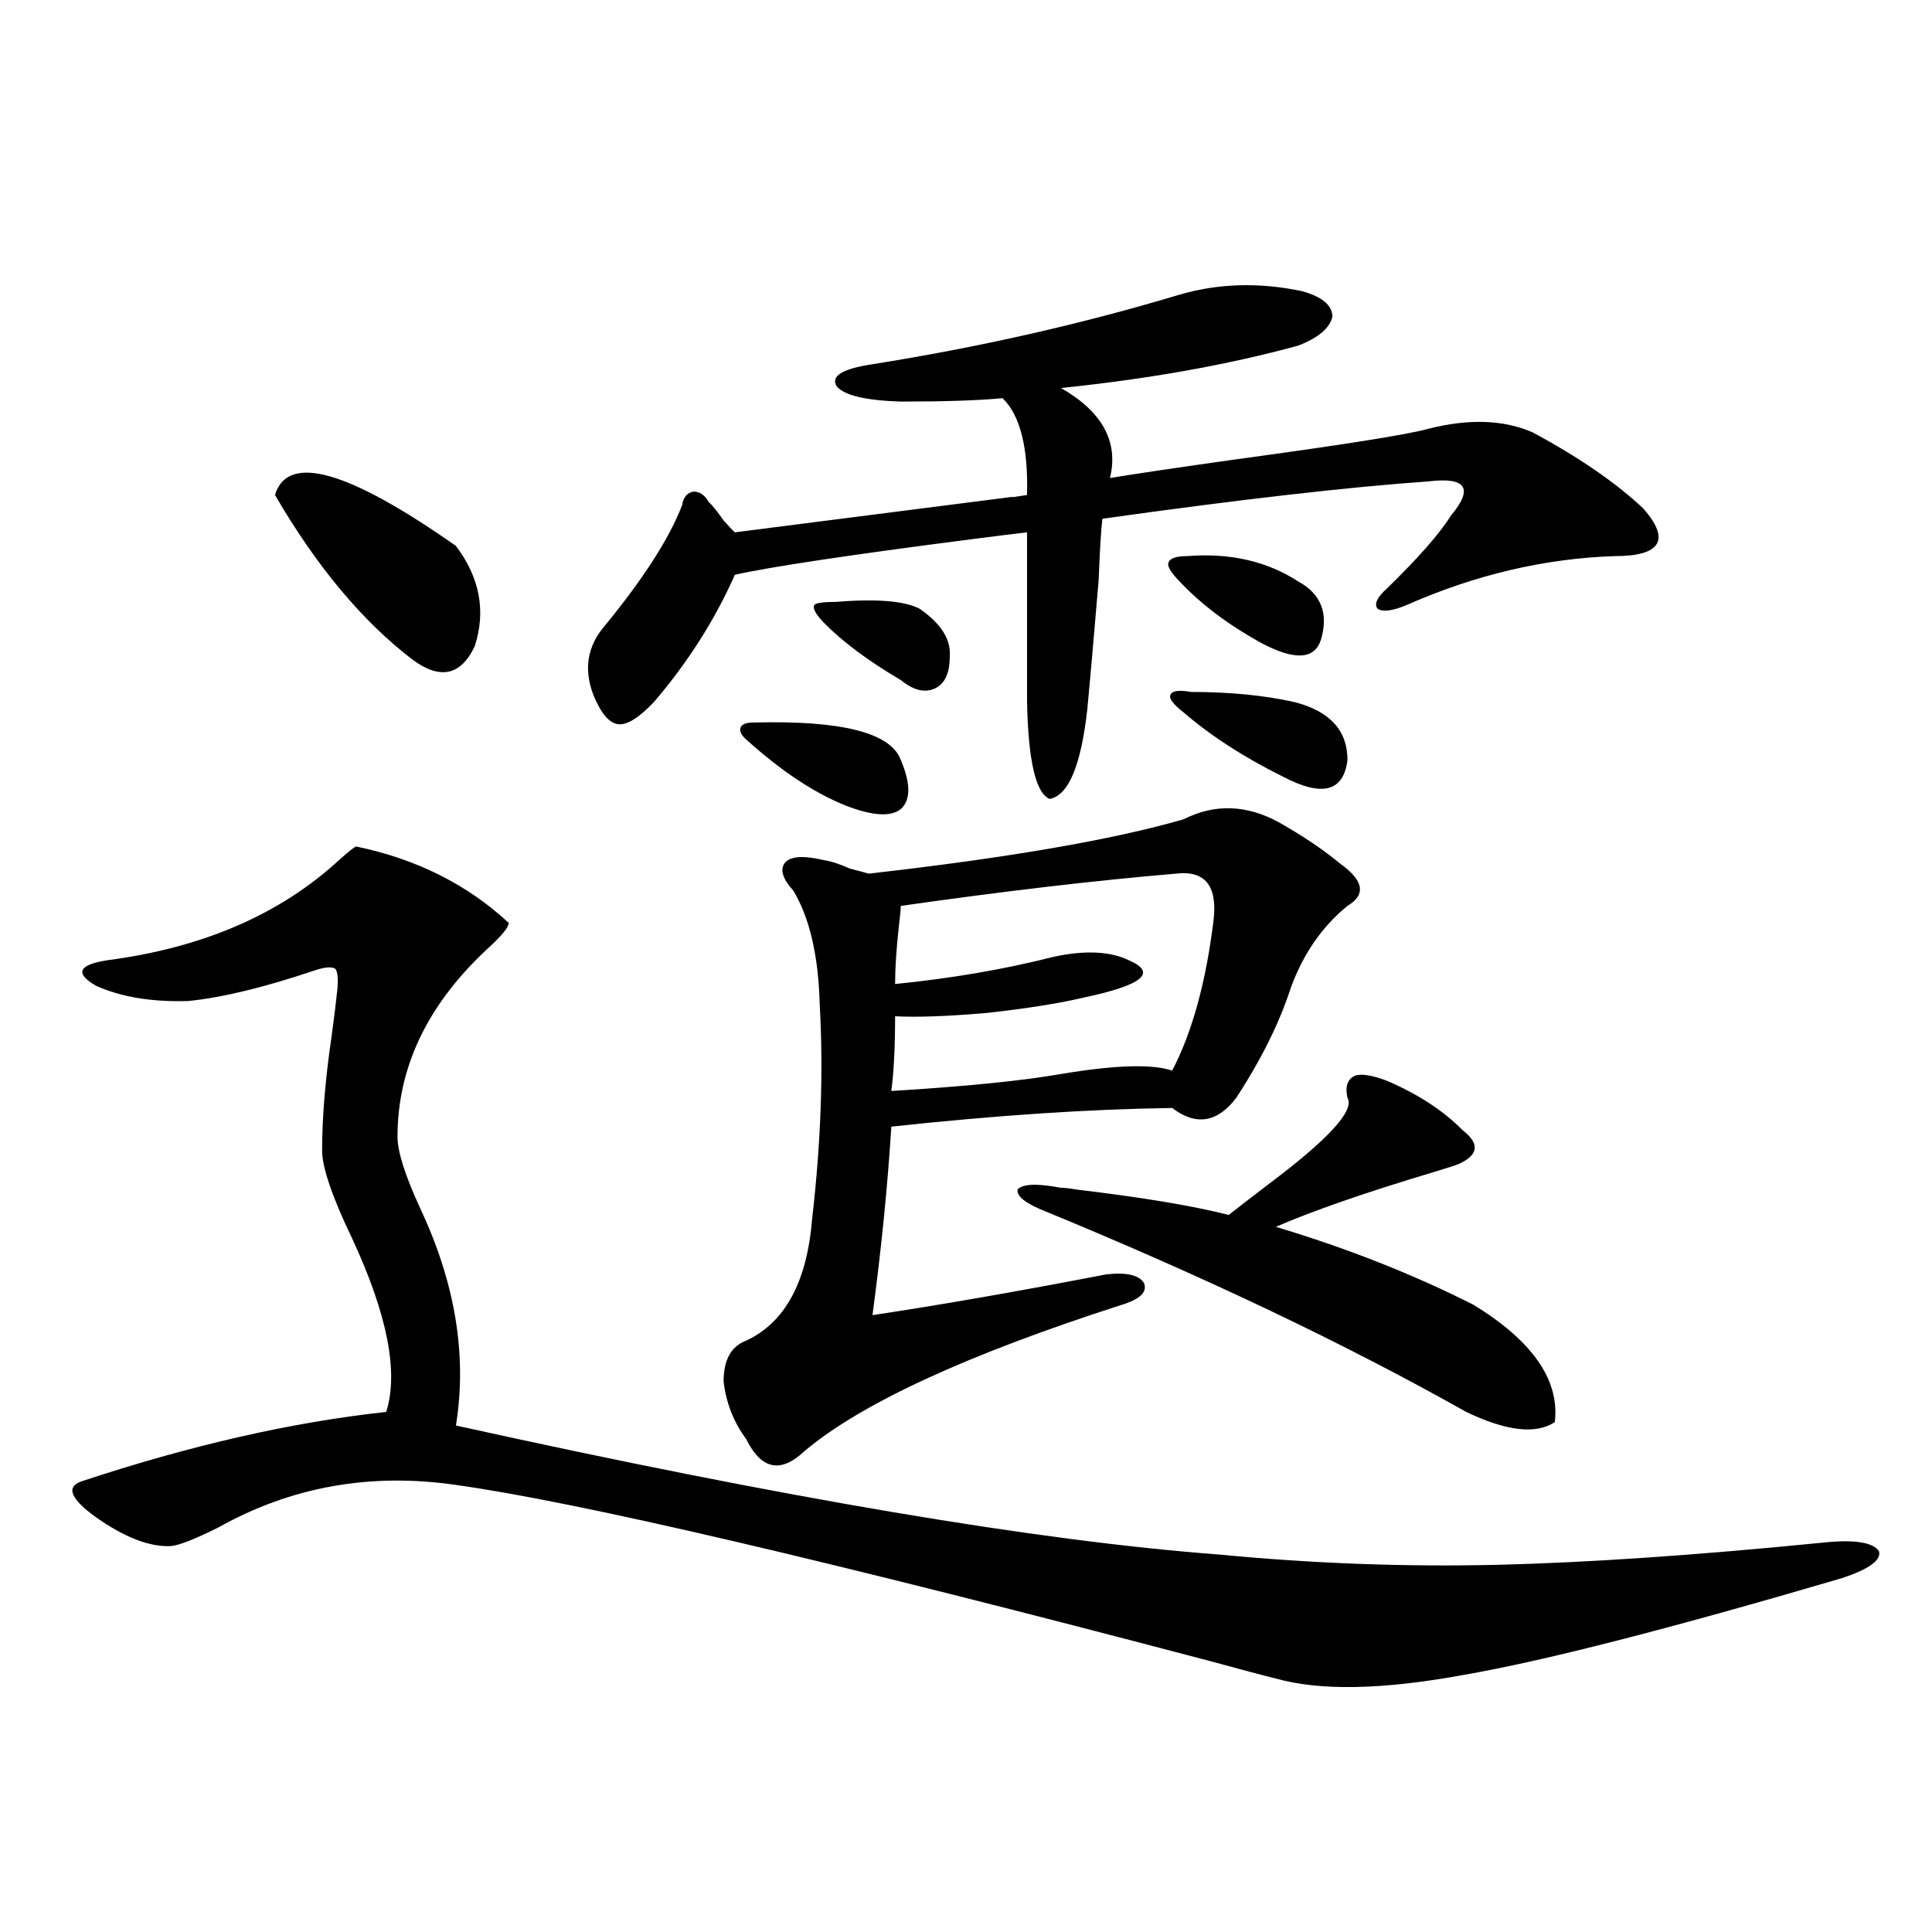
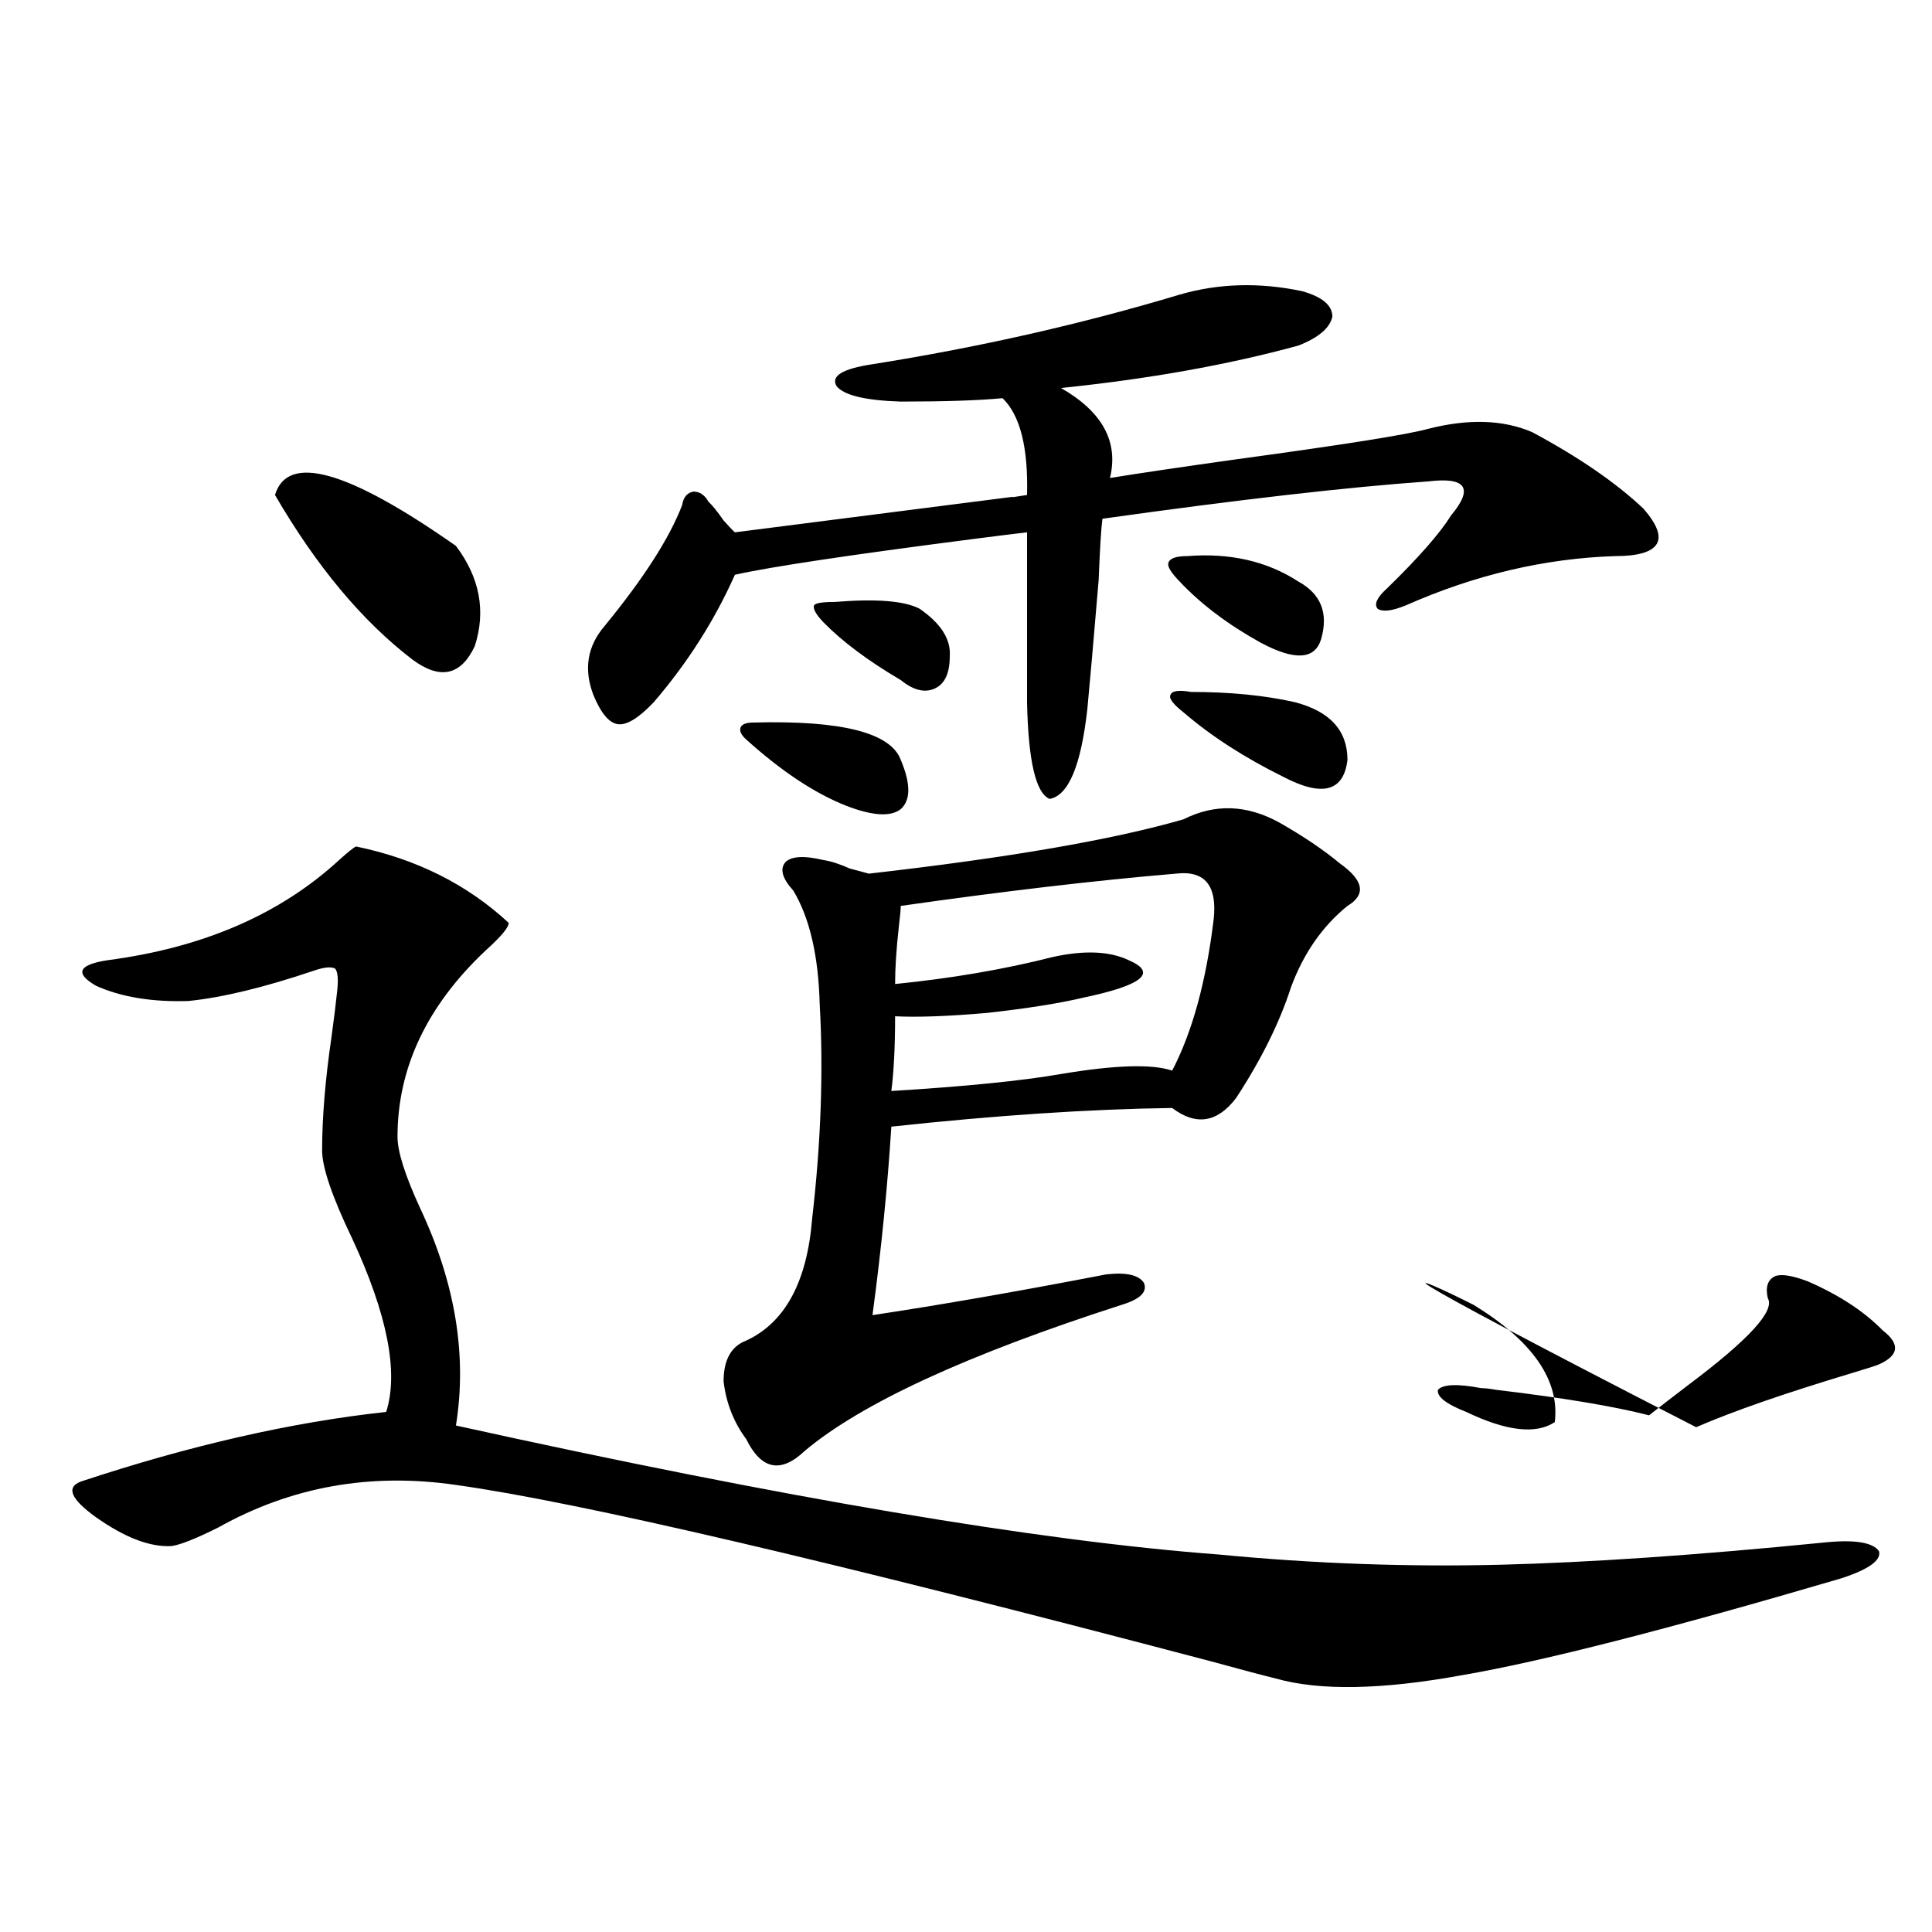
<svg xmlns="http://www.w3.org/2000/svg" version="1.1" id="图层_1" x="0px" y="0px" width="1000px" height="1000px" viewBox="0 0 1000 1000" enable-background="new 0 0 1000 1000" xml:space="preserve">
-   <path d="M184.288,438.133c31.219,6.455,57.56,19.639,79.022,39.551c0,2.349-3.902,7.031-11.707,14.063  c-30.578,28.716-45.853,60.947-45.853,96.68c0,7.622,3.902,19.927,11.707,36.914c18.201,38.672,24.39,76.177,18.536,112.5  c169.752,37.505,301.456,59.766,395.112,66.797c48.779,4.697,97.224,6.455,145.362,5.273c46.173-1.167,101.781-4.971,166.825-11.426  c16.25-1.758,26.006-0.288,29.268,4.395c1.296,4.697-5.213,9.38-19.512,14.063c-89.754,26.367-155.118,43.066-196.093,50.098  c-41.63,7.608-73.824,8.199-96.583,1.758c-7.164-1.758-18.216-4.696-33.17-8.789c-197.724-52.144-328.132-82.617-391.21-91.406  c-44.236-6.44-85.211,0.879-122.924,21.973c-11.707,5.864-19.847,9.092-24.39,9.668c-11.066,0.591-24.069-4.395-39.023-14.941  c-13.018-9.365-15.609-15.518-7.805-18.457c56.584-18.745,109.266-30.762,158.045-36.035c6.494-20.503,0.641-50.386-17.561-89.648  c-10.411-21.67-15.609-36.914-15.609-45.703c0-16.987,1.616-36.611,4.878-58.887c1.296-9.365,2.271-17.275,2.927-23.73  c0.641-5.85,0.32-9.668-0.976-11.426c-1.951-1.167-5.533-0.879-10.731,0.879c-26.021,8.789-47.804,14.063-65.364,15.82  c-18.871,0.591-34.801-2.046-47.804-7.91c-11.066-6.44-9.115-10.835,5.854-13.184c49.42-6.44,89.419-23.73,119.997-51.855  C180.051,441.072,182.978,438.724,184.288,438.133z M142.338,256.199c6.494-21.67,37.713-12.881,93.656,26.367  c12.348,16.411,15.609,33.701,9.756,51.855c-7.164,15.244-17.896,17.578-32.194,7.031  C187.535,321.541,163.801,293.113,142.338,256.199z M610.619,152.488c20.152-5.85,41.295-6.44,63.413-1.758  c10.396,2.939,15.609,7.334,15.609,13.184c-1.311,5.864-7.164,10.85-17.561,14.941c-36.432,9.971-77.406,17.29-122.924,21.973  c21.463,12.305,29.908,27.837,25.365,46.582c14.299-2.334,36.097-5.562,65.364-9.668c55.929-7.607,89.099-12.881,99.51-15.82  c20.808-5.273,38.688-4.683,53.657,1.758c24.055,12.896,43.246,26.079,57.56,39.551c7.149,8.213,9.421,14.365,6.829,18.457  c-2.606,4.106-9.756,6.152-21.463,6.152c-36.432,1.182-72.528,9.668-108.29,25.488c-7.164,2.939-12.042,3.516-14.634,1.758  c-1.951-2.334-0.335-5.85,4.878-10.547c16.25-15.82,27.316-28.413,33.17-37.793c5.854-7.031,7.805-12.002,5.854-14.941  c-1.951-2.925-7.805-3.804-17.561-2.637c-41.63,2.939-97.894,9.38-168.776,19.336c-0.655,4.697-1.311,15.244-1.951,31.641  c-2.606,31.064-4.558,53.325-5.854,66.797c-3.262,29.307-9.756,44.824-19.512,46.582c-7.164-2.925-11.066-19.624-11.707-50.098  v-87.891c-5.213,0.591-14.634,1.758-28.292,3.516c-63.748,8.213-104.723,14.365-122.924,18.457  c-10.411,23.442-24.39,45.415-41.95,65.918c-7.805,8.213-13.993,12.017-18.536,11.426c-4.558-0.576-8.78-5.562-12.683-14.941  c-5.213-13.472-3.262-25.488,5.854-36.035c20.152-24.609,33.49-45.4,39.999-62.402c0.641-4.092,2.592-6.44,5.854-7.031  c3.247,0,5.854,1.758,7.805,5.273c1.951,1.758,4.543,4.985,7.805,9.668c2.592,2.939,4.543,4.985,5.854,6.152  c31.859-4.092,79.998-10.244,144.387-18.457c-2.606,0.591-0.335,0.303,6.829-0.879c0.641-24.609-3.582-41.309-12.683-50.098  c-12.362,1.182-29.923,1.758-52.682,1.758c-18.216-0.576-29.268-3.213-33.17-7.91c-3.262-5.273,2.927-9.077,18.536-11.426  C506.872,179.734,559.889,167.732,610.619,152.488z M606.717,573.484c-42.926,0.591-91.385,3.818-145.362,9.668  c-1.951,31.064-5.213,63.584-9.756,97.559c35.121-5.273,75.44-12.305,120.973-21.094c10.396-1.167,16.905,0.303,19.512,4.395  c1.951,4.697-1.951,8.501-11.707,11.426c-79.998,25.791-134.631,50.977-163.898,75.586c-12.362,11.729-22.438,9.668-30.243-6.152  c-6.509-8.789-10.411-18.745-11.707-29.883c0-11.123,3.902-18.154,11.707-21.094c20.152-9.365,31.539-30.459,34.146-63.281  c4.543-39.248,5.854-76.162,3.902-110.742c-0.655-25.186-5.213-44.824-13.658-58.887c-5.854-6.44-7.164-11.426-3.902-14.941  c3.247-2.925,9.756-3.213,19.512-0.879c3.902,0.591,8.445,2.061,13.658,4.395c4.543,1.182,7.805,2.061,9.756,2.637  c72.193-8.198,126.491-17.578,162.923-28.125c16.25-8.198,32.835-7.607,49.755,1.758c12.348,7.031,22.759,14.063,31.219,21.094  c12.348,8.789,13.658,16.123,3.902,21.973c-13.018,10.547-22.773,24.609-29.268,42.188c-5.854,18.169-15.289,37.217-28.292,57.129  C630.131,581.106,619.064,582.864,606.717,573.484z M390.137,373.973c45.518-1.167,70.883,5.273,76.096,19.336  c5.198,12.305,5.198,20.806,0,25.488c-5.213,4.106-14.634,3.516-28.292-1.758c-16.265-6.44-33.505-17.866-51.706-34.277  c-2.606-2.334-3.582-4.395-2.927-6.152C383.948,374.852,386.234,373.973,390.137,373.973z M432.087,311.57  c21.463-1.758,36.097-0.576,43.901,3.516c11.052,7.622,16.25,15.82,15.609,24.609c0,8.789-2.606,14.365-7.805,16.699  c-5.213,2.349-11.066,0.879-17.561-4.395c-16.92-9.956-30.243-19.912-39.999-29.883c-3.902-4.092-5.533-7.031-4.878-8.789  C421.996,312.161,425.578,311.57,432.087,311.57z M628.18,475.926c1.951-17.578-4.558-25.488-19.512-23.73  c-41.63,3.516-89.113,9.092-142.436,16.699c0,1.758-0.335,5.273-0.976,10.547c-1.311,11.729-1.951,21.685-1.951,29.883  c29.268-2.925,56.584-7.607,81.949-14.063c16.25-3.516,29.268-2.925,39.023,1.758c14.954,6.455,7.149,12.896-23.414,19.336  c-12.362,2.939-28.947,5.576-49.755,7.91c-20.167,1.758-36.097,2.349-47.804,1.758c0,15.82-0.655,28.716-1.951,38.672  c38.368-2.334,67.636-5.273,87.803-8.789c27.957-4.683,47.148-5.273,57.56-1.758C617.113,534.236,624.277,508.157,628.18,475.926z   M762.811,675.438c30.563,18.76,44.542,38.975,41.95,60.645c-9.756,6.455-25.045,4.697-45.853-5.273  c-62.438-35.156-134.966-69.722-217.556-103.711c-10.411-4.092-15.289-7.91-14.634-11.426c2.592-2.925,10.076-3.213,22.438-0.879  c1.951,0,4.543,0.303,7.805,0.879c34.466,4.106,60.807,8.501,79.022,13.184c5.198-4.092,12.027-9.365,20.487-15.82  c31.219-23.428,44.877-38.369,40.975-44.824c-1.311-5.85,0-9.668,3.902-11.426c3.247-1.167,8.78-0.288,16.585,2.637  c16.25,7.031,29.268,15.532,39.023,25.488c9.101,7.031,8.445,12.896-1.951,17.578c-1.311,0.591-5.854,2.061-13.658,4.395  c-35.121,10.547-62.117,19.927-80.974,28.125C697.446,646.146,731.592,659.617,762.811,675.438z M614.521,287.84  c22.104-1.758,41.295,2.637,57.56,13.184c11.707,6.455,15.609,16.411,11.707,29.883c-3.262,10.547-13.658,11.138-31.219,1.758  c-16.92-9.365-30.898-19.912-41.95-31.641c-4.558-4.683-6.509-7.91-5.854-9.668C605.406,289.021,608.668,287.84,614.521,287.84z   M616.473,358.152c20.152,0,38.048,1.758,53.657,5.273c18.201,4.697,27.316,14.653,27.316,29.883  c-1.951,16.411-13.018,19.336-33.17,8.789c-20.167-9.956-37.407-21.094-51.706-33.398c-5.213-4.092-7.484-7.031-6.829-8.789  C606.382,357.576,609.964,356.985,616.473,358.152z" />
+   <path d="M184.288,438.133c31.219,6.455,57.56,19.639,79.022,39.551c0,2.349-3.902,7.031-11.707,14.063  c-30.578,28.716-45.853,60.947-45.853,96.68c0,7.622,3.902,19.927,11.707,36.914c18.201,38.672,24.39,76.177,18.536,112.5  c169.752,37.505,301.456,59.766,395.112,66.797c48.779,4.697,97.224,6.455,145.362,5.273c46.173-1.167,101.781-4.971,166.825-11.426  c16.25-1.758,26.006-0.288,29.268,4.395c1.296,4.697-5.213,9.38-19.512,14.063c-89.754,26.367-155.118,43.066-196.093,50.098  c-41.63,7.608-73.824,8.199-96.583,1.758c-7.164-1.758-18.216-4.696-33.17-8.789c-197.724-52.144-328.132-82.617-391.21-91.406  c-44.236-6.44-85.211,0.879-122.924,21.973c-11.707,5.864-19.847,9.092-24.39,9.668c-11.066,0.591-24.069-4.395-39.023-14.941  c-13.018-9.365-15.609-15.518-7.805-18.457c56.584-18.745,109.266-30.762,158.045-36.035c6.494-20.503,0.641-50.386-17.561-89.648  c-10.411-21.67-15.609-36.914-15.609-45.703c0-16.987,1.616-36.611,4.878-58.887c1.296-9.365,2.271-17.275,2.927-23.73  c0.641-5.85,0.32-9.668-0.976-11.426c-1.951-1.167-5.533-0.879-10.731,0.879c-26.021,8.789-47.804,14.063-65.364,15.82  c-18.871,0.591-34.801-2.046-47.804-7.91c-11.066-6.44-9.115-10.835,5.854-13.184c49.42-6.44,89.419-23.73,119.997-51.855  C180.051,441.072,182.978,438.724,184.288,438.133z M142.338,256.199c6.494-21.67,37.713-12.881,93.656,26.367  c12.348,16.411,15.609,33.701,9.756,51.855c-7.164,15.244-17.896,17.578-32.194,7.031  C187.535,321.541,163.801,293.113,142.338,256.199z M610.619,152.488c20.152-5.85,41.295-6.44,63.413-1.758  c10.396,2.939,15.609,7.334,15.609,13.184c-1.311,5.864-7.164,10.85-17.561,14.941c-36.432,9.971-77.406,17.29-122.924,21.973  c21.463,12.305,29.908,27.837,25.365,46.582c14.299-2.334,36.097-5.562,65.364-9.668c55.929-7.607,89.099-12.881,99.51-15.82  c20.808-5.273,38.688-4.683,53.657,1.758c24.055,12.896,43.246,26.079,57.56,39.551c7.149,8.213,9.421,14.365,6.829,18.457  c-2.606,4.106-9.756,6.152-21.463,6.152c-36.432,1.182-72.528,9.668-108.29,25.488c-7.164,2.939-12.042,3.516-14.634,1.758  c-1.951-2.334-0.335-5.85,4.878-10.547c16.25-15.82,27.316-28.413,33.17-37.793c5.854-7.031,7.805-12.002,5.854-14.941  c-1.951-2.925-7.805-3.804-17.561-2.637c-41.63,2.939-97.894,9.38-168.776,19.336c-0.655,4.697-1.311,15.244-1.951,31.641  c-2.606,31.064-4.558,53.325-5.854,66.797c-3.262,29.307-9.756,44.824-19.512,46.582c-7.164-2.925-11.066-19.624-11.707-50.098  v-87.891c-5.213,0.591-14.634,1.758-28.292,3.516c-63.748,8.213-104.723,14.365-122.924,18.457  c-10.411,23.442-24.39,45.415-41.95,65.918c-7.805,8.213-13.993,12.017-18.536,11.426c-4.558-0.576-8.78-5.562-12.683-14.941  c-5.213-13.472-3.262-25.488,5.854-36.035c20.152-24.609,33.49-45.4,39.999-62.402c0.641-4.092,2.592-6.44,5.854-7.031  c3.247,0,5.854,1.758,7.805,5.273c1.951,1.758,4.543,4.985,7.805,9.668c2.592,2.939,4.543,4.985,5.854,6.152  c31.859-4.092,79.998-10.244,144.387-18.457c-2.606,0.591-0.335,0.303,6.829-0.879c0.641-24.609-3.582-41.309-12.683-50.098  c-12.362,1.182-29.923,1.758-52.682,1.758c-18.216-0.576-29.268-3.213-33.17-7.91c-3.262-5.273,2.927-9.077,18.536-11.426  C506.872,179.734,559.889,167.732,610.619,152.488z M606.717,573.484c-42.926,0.591-91.385,3.818-145.362,9.668  c-1.951,31.064-5.213,63.584-9.756,97.559c35.121-5.273,75.44-12.305,120.973-21.094c10.396-1.167,16.905,0.303,19.512,4.395  c1.951,4.697-1.951,8.501-11.707,11.426c-79.998,25.791-134.631,50.977-163.898,75.586c-12.362,11.729-22.438,9.668-30.243-6.152  c-6.509-8.789-10.411-18.745-11.707-29.883c0-11.123,3.902-18.154,11.707-21.094c20.152-9.365,31.539-30.459,34.146-63.281  c4.543-39.248,5.854-76.162,3.902-110.742c-0.655-25.186-5.213-44.824-13.658-58.887c-5.854-6.44-7.164-11.426-3.902-14.941  c3.247-2.925,9.756-3.213,19.512-0.879c3.902,0.591,8.445,2.061,13.658,4.395c4.543,1.182,7.805,2.061,9.756,2.637  c72.193-8.198,126.491-17.578,162.923-28.125c16.25-8.198,32.835-7.607,49.755,1.758c12.348,7.031,22.759,14.063,31.219,21.094  c12.348,8.789,13.658,16.123,3.902,21.973c-13.018,10.547-22.773,24.609-29.268,42.188c-5.854,18.169-15.289,37.217-28.292,57.129  C630.131,581.106,619.064,582.864,606.717,573.484z M390.137,373.973c45.518-1.167,70.883,5.273,76.096,19.336  c5.198,12.305,5.198,20.806,0,25.488c-5.213,4.106-14.634,3.516-28.292-1.758c-16.265-6.44-33.505-17.866-51.706-34.277  c-2.606-2.334-3.582-4.395-2.927-6.152C383.948,374.852,386.234,373.973,390.137,373.973z M432.087,311.57  c21.463-1.758,36.097-0.576,43.901,3.516c11.052,7.622,16.25,15.82,15.609,24.609c0,8.789-2.606,14.365-7.805,16.699  c-5.213,2.349-11.066,0.879-17.561-4.395c-16.92-9.956-30.243-19.912-39.999-29.883c-3.902-4.092-5.533-7.031-4.878-8.789  C421.996,312.161,425.578,311.57,432.087,311.57z M628.18,475.926c1.951-17.578-4.558-25.488-19.512-23.73  c-41.63,3.516-89.113,9.092-142.436,16.699c0,1.758-0.335,5.273-0.976,10.547c-1.311,11.729-1.951,21.685-1.951,29.883  c29.268-2.925,56.584-7.607,81.949-14.063c16.25-3.516,29.268-2.925,39.023,1.758c14.954,6.455,7.149,12.896-23.414,19.336  c-12.362,2.939-28.947,5.576-49.755,7.91c-20.167,1.758-36.097,2.349-47.804,1.758c0,15.82-0.655,28.716-1.951,38.672  c38.368-2.334,67.636-5.273,87.803-8.789c27.957-4.683,47.148-5.273,57.56-1.758C617.113,534.236,624.277,508.157,628.18,475.926z   M762.811,675.438c30.563,18.76,44.542,38.975,41.95,60.645c-9.756,6.455-25.045,4.697-45.853-5.273  c-10.411-4.092-15.289-7.91-14.634-11.426c2.592-2.925,10.076-3.213,22.438-0.879  c1.951,0,4.543,0.303,7.805,0.879c34.466,4.106,60.807,8.501,79.022,13.184c5.198-4.092,12.027-9.365,20.487-15.82  c31.219-23.428,44.877-38.369,40.975-44.824c-1.311-5.85,0-9.668,3.902-11.426c3.247-1.167,8.78-0.288,16.585,2.637  c16.25,7.031,29.268,15.532,39.023,25.488c9.101,7.031,8.445,12.896-1.951,17.578c-1.311,0.591-5.854,2.061-13.658,4.395  c-35.121,10.547-62.117,19.927-80.974,28.125C697.446,646.146,731.592,659.617,762.811,675.438z M614.521,287.84  c22.104-1.758,41.295,2.637,57.56,13.184c11.707,6.455,15.609,16.411,11.707,29.883c-3.262,10.547-13.658,11.138-31.219,1.758  c-16.92-9.365-30.898-19.912-41.95-31.641c-4.558-4.683-6.509-7.91-5.854-9.668C605.406,289.021,608.668,287.84,614.521,287.84z   M616.473,358.152c20.152,0,38.048,1.758,53.657,5.273c18.201,4.697,27.316,14.653,27.316,29.883  c-1.951,16.411-13.018,19.336-33.17,8.789c-20.167-9.956-37.407-21.094-51.706-33.398c-5.213-4.092-7.484-7.031-6.829-8.789  C606.382,357.576,609.964,356.985,616.473,358.152z" />
</svg>